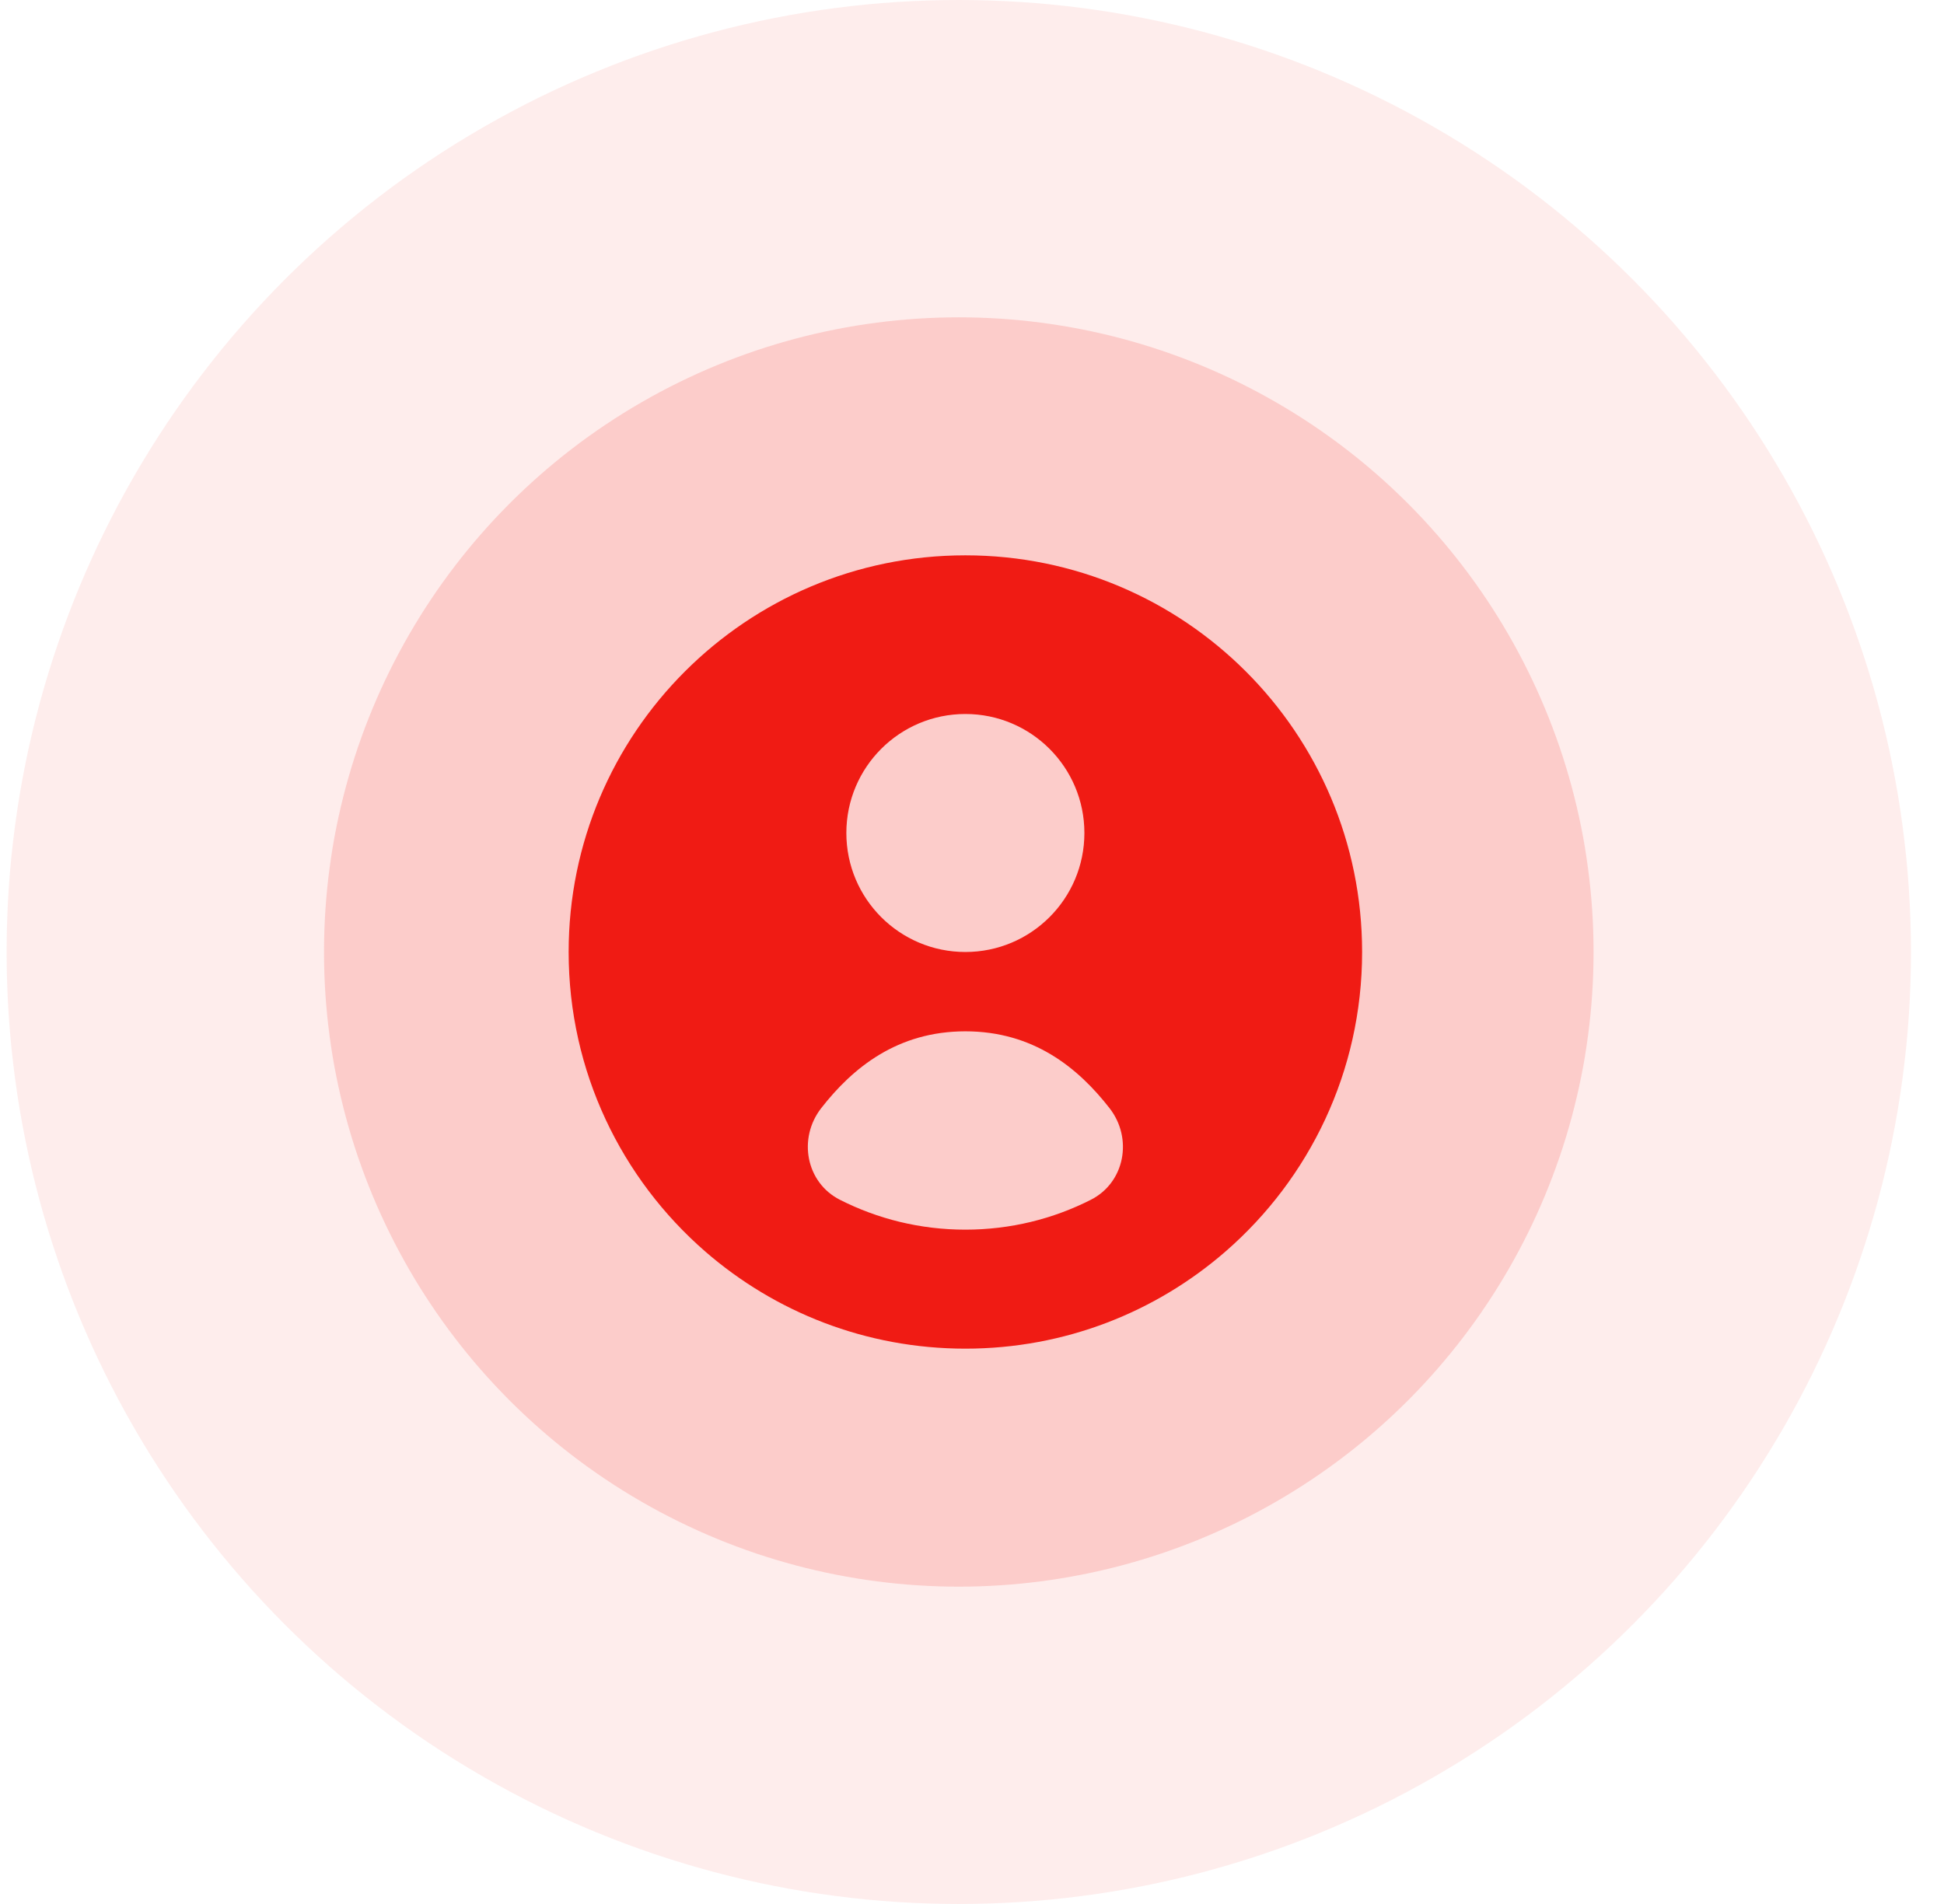
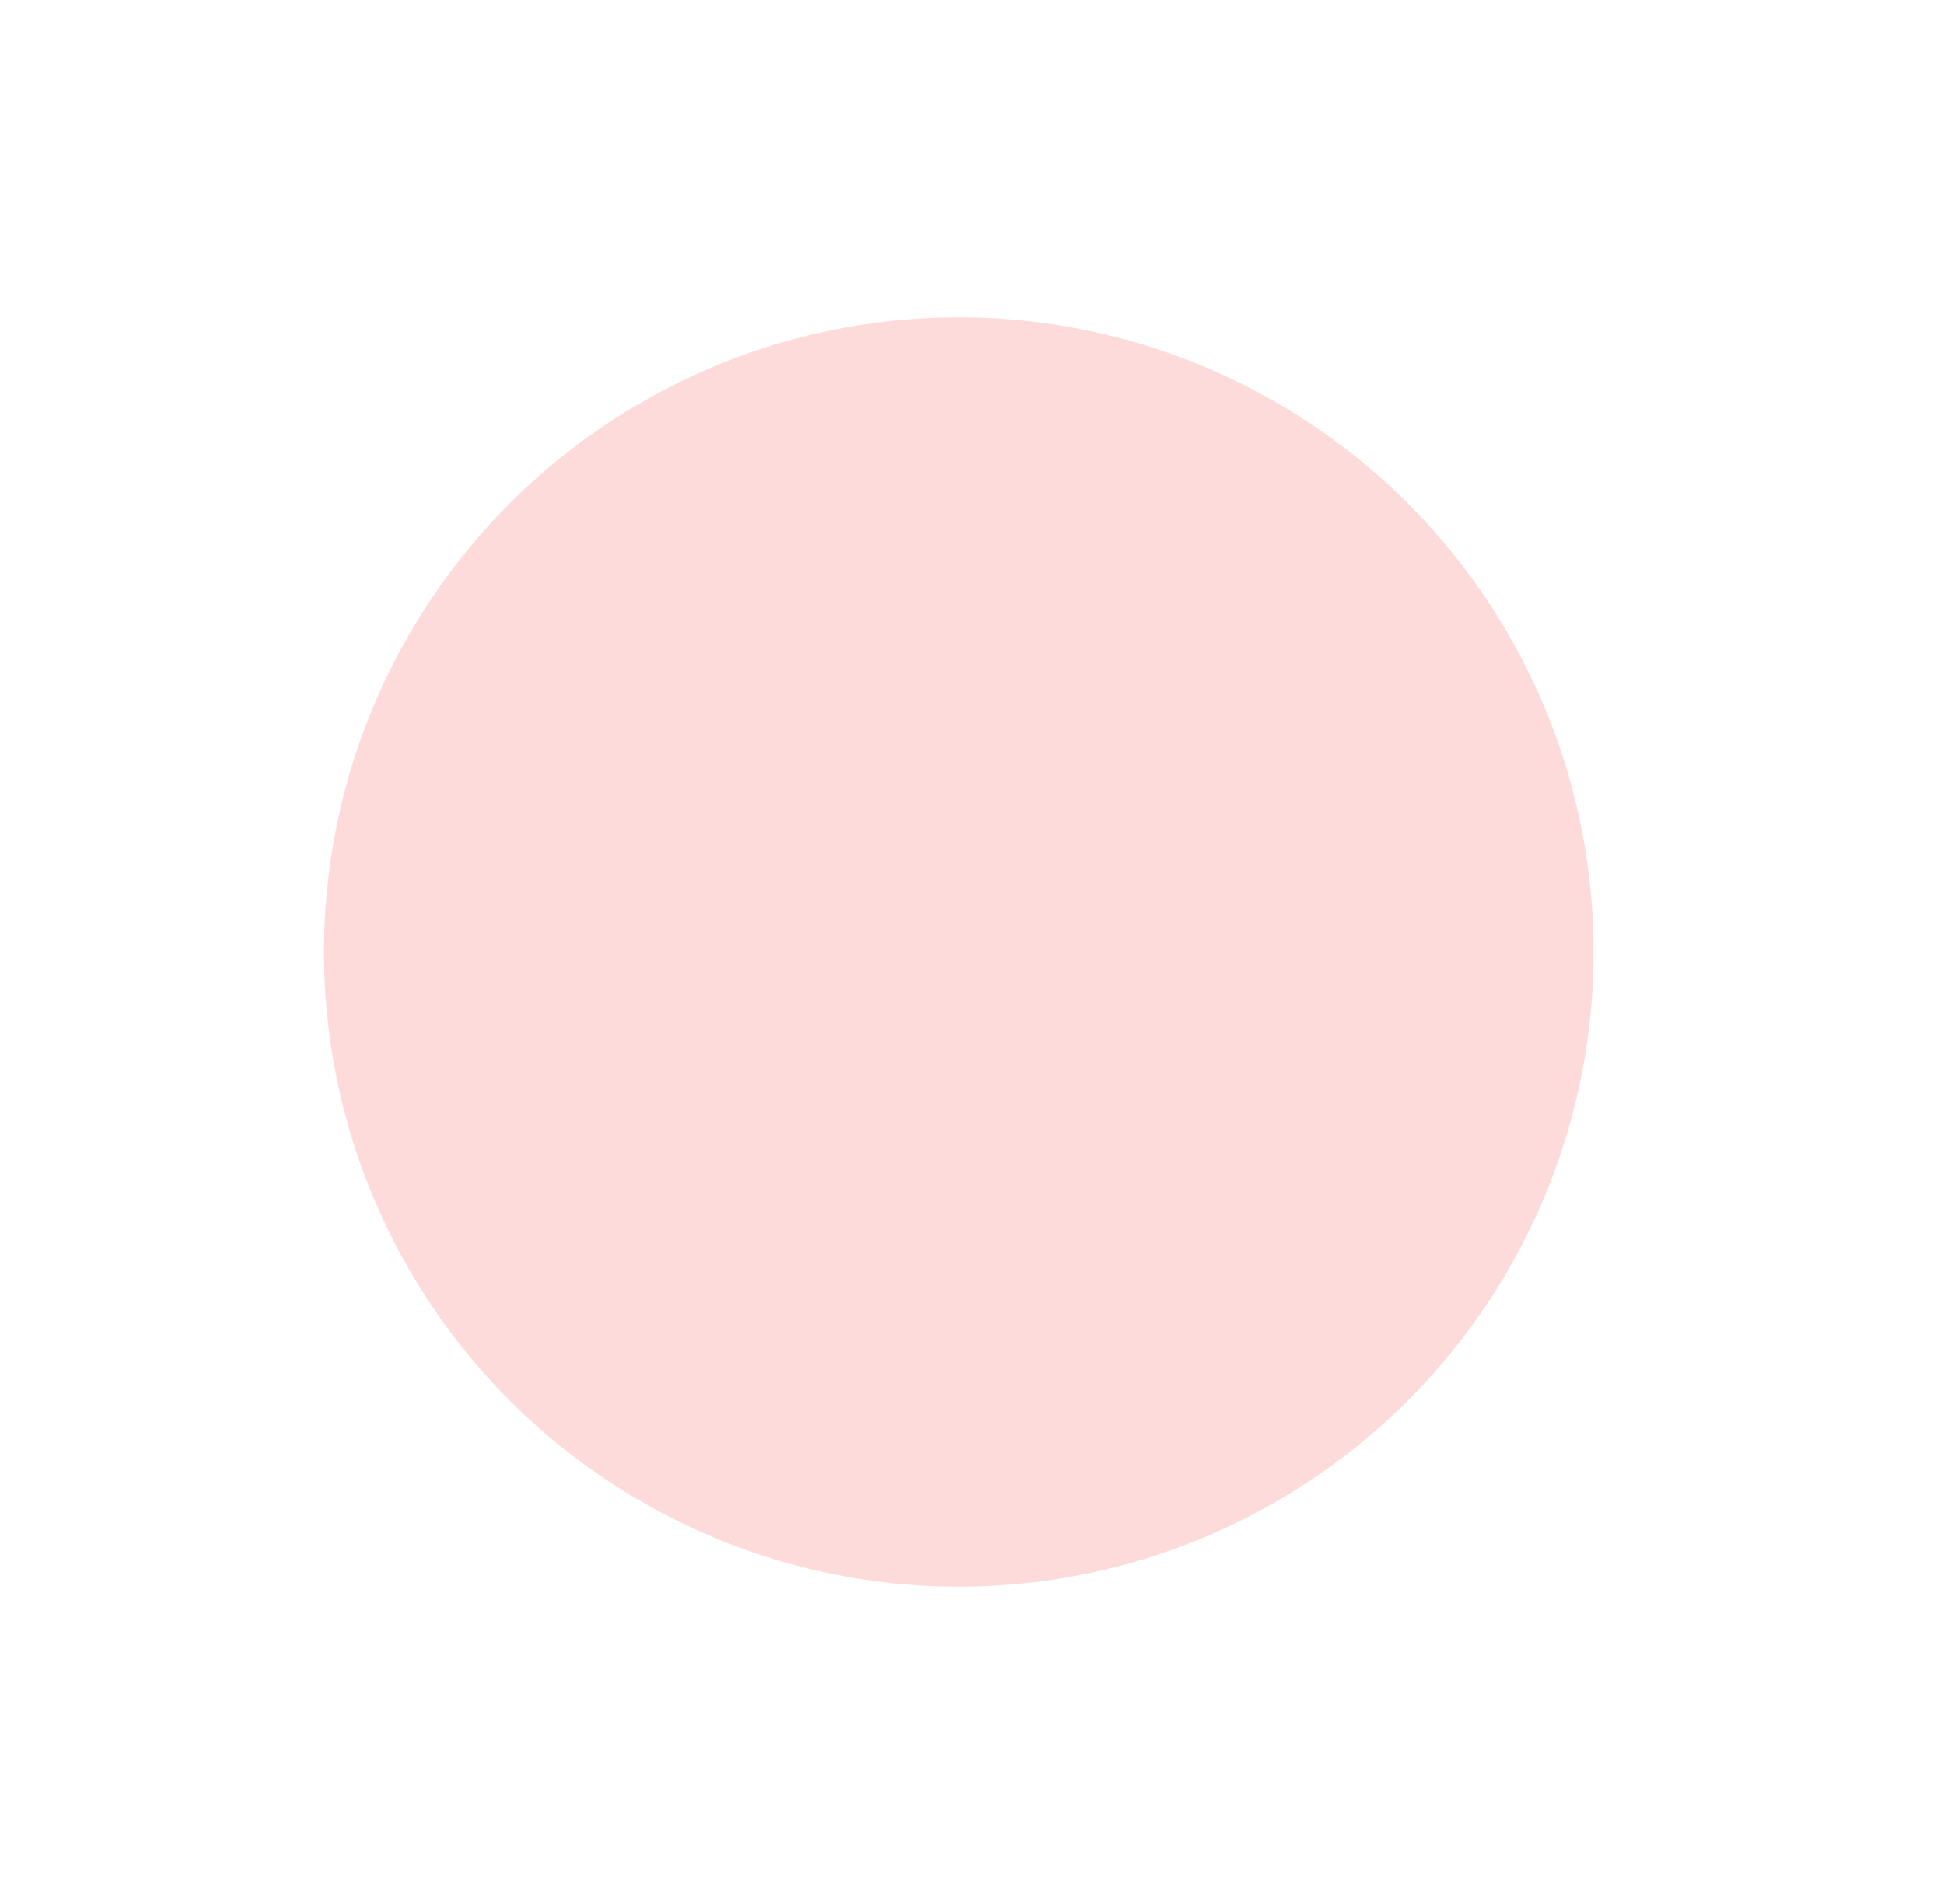
<svg xmlns="http://www.w3.org/2000/svg" width="49" height="48" viewBox="0 0 49 48" fill="none">
-   <circle cx="24.167" cy="24" r="24" fill="#F01B14" fill-opacity="0.08" />
  <circle cx="24.167" cy="24" r="16" fill="#F01B14" fill-opacity="0.16" />
-   <path fill-rule="evenodd" clip-rule="evenodd" d="M34.333 24C34.333 27.013 33.001 29.715 30.892 31.549C29.136 33.076 26.843 34 24.333 34C21.824 34 19.53 33.076 17.774 31.549C15.666 29.715 14.333 27.013 14.333 24C14.333 18.477 18.811 14 24.333 14C29.856 14 34.333 18.477 34.333 24ZM27.333 21C27.333 19.343 25.99 18 24.333 18C22.676 18 21.333 19.343 21.333 21C21.333 22.657 22.676 24 24.333 24C25.99 24 27.333 22.657 27.333 21ZM24.333 26C26.046 26 27.172 26.917 27.966 27.936C28.559 28.696 28.355 29.811 27.495 30.247C26.546 30.729 25.471 31 24.333 31C23.195 31 22.121 30.729 21.171 30.247C20.312 29.811 20.108 28.696 20.7 27.936C21.494 26.917 22.621 26 24.333 26Z" fill="#F01B14" />
</svg>